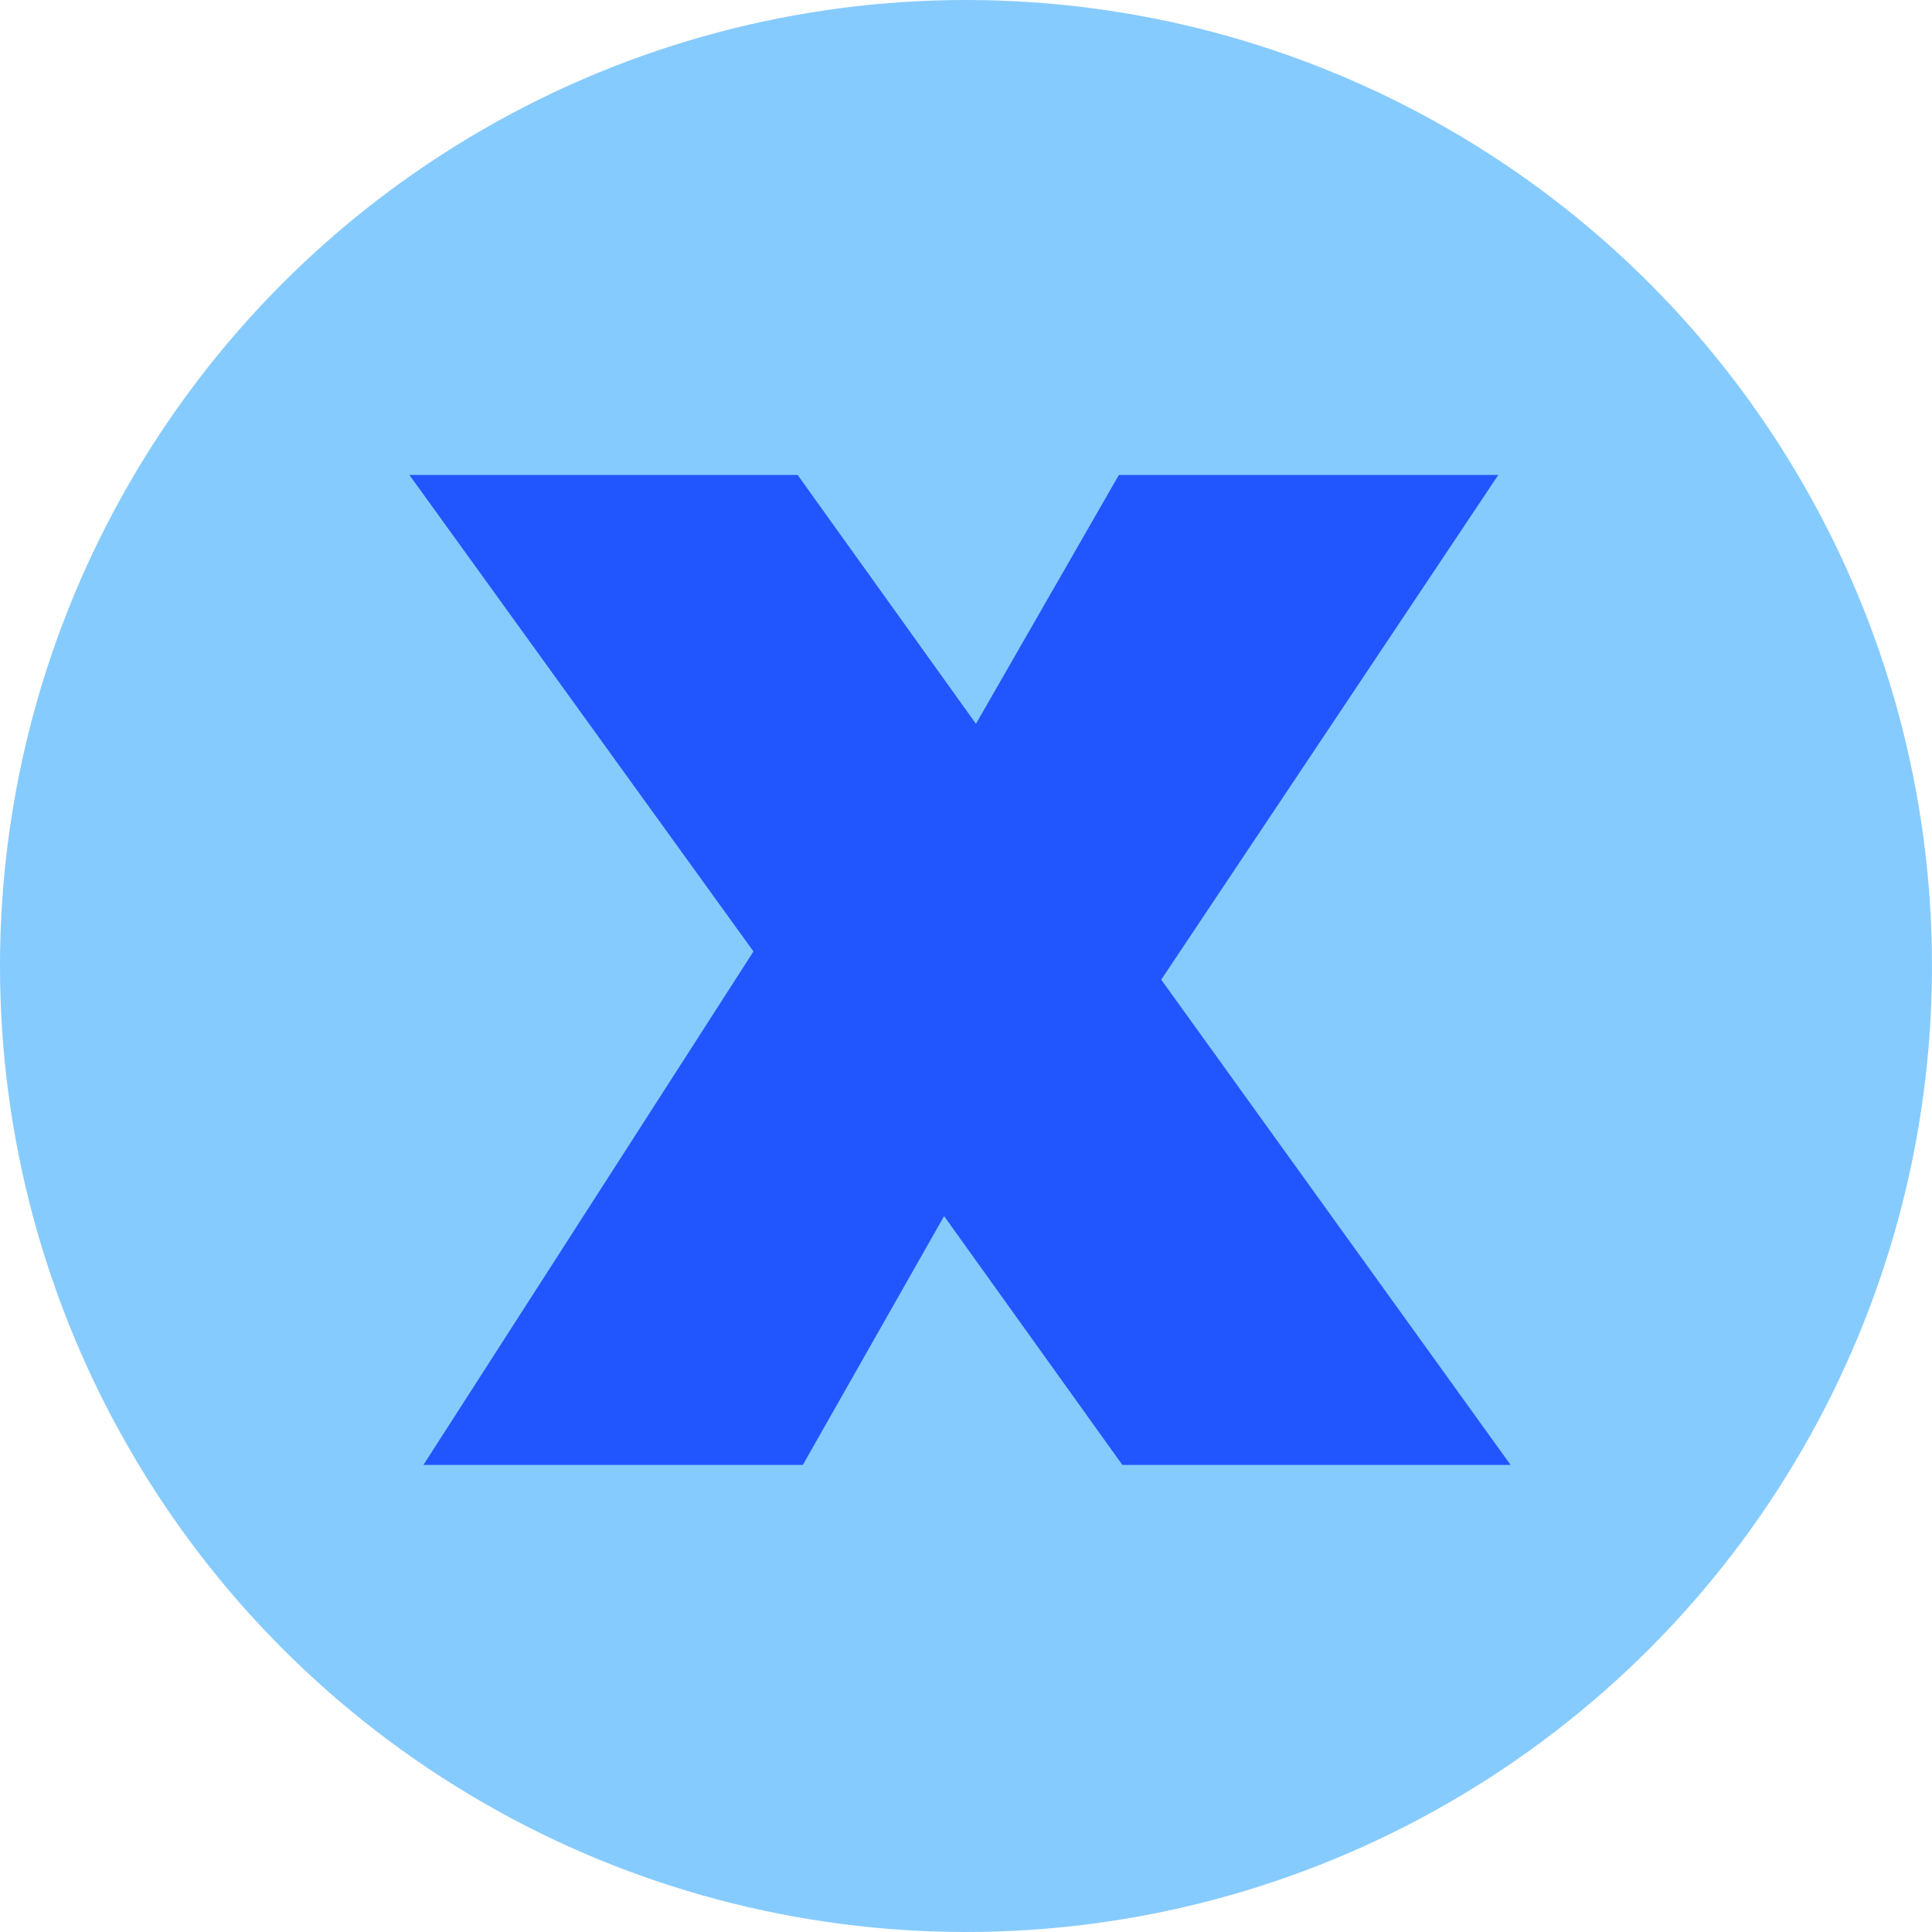
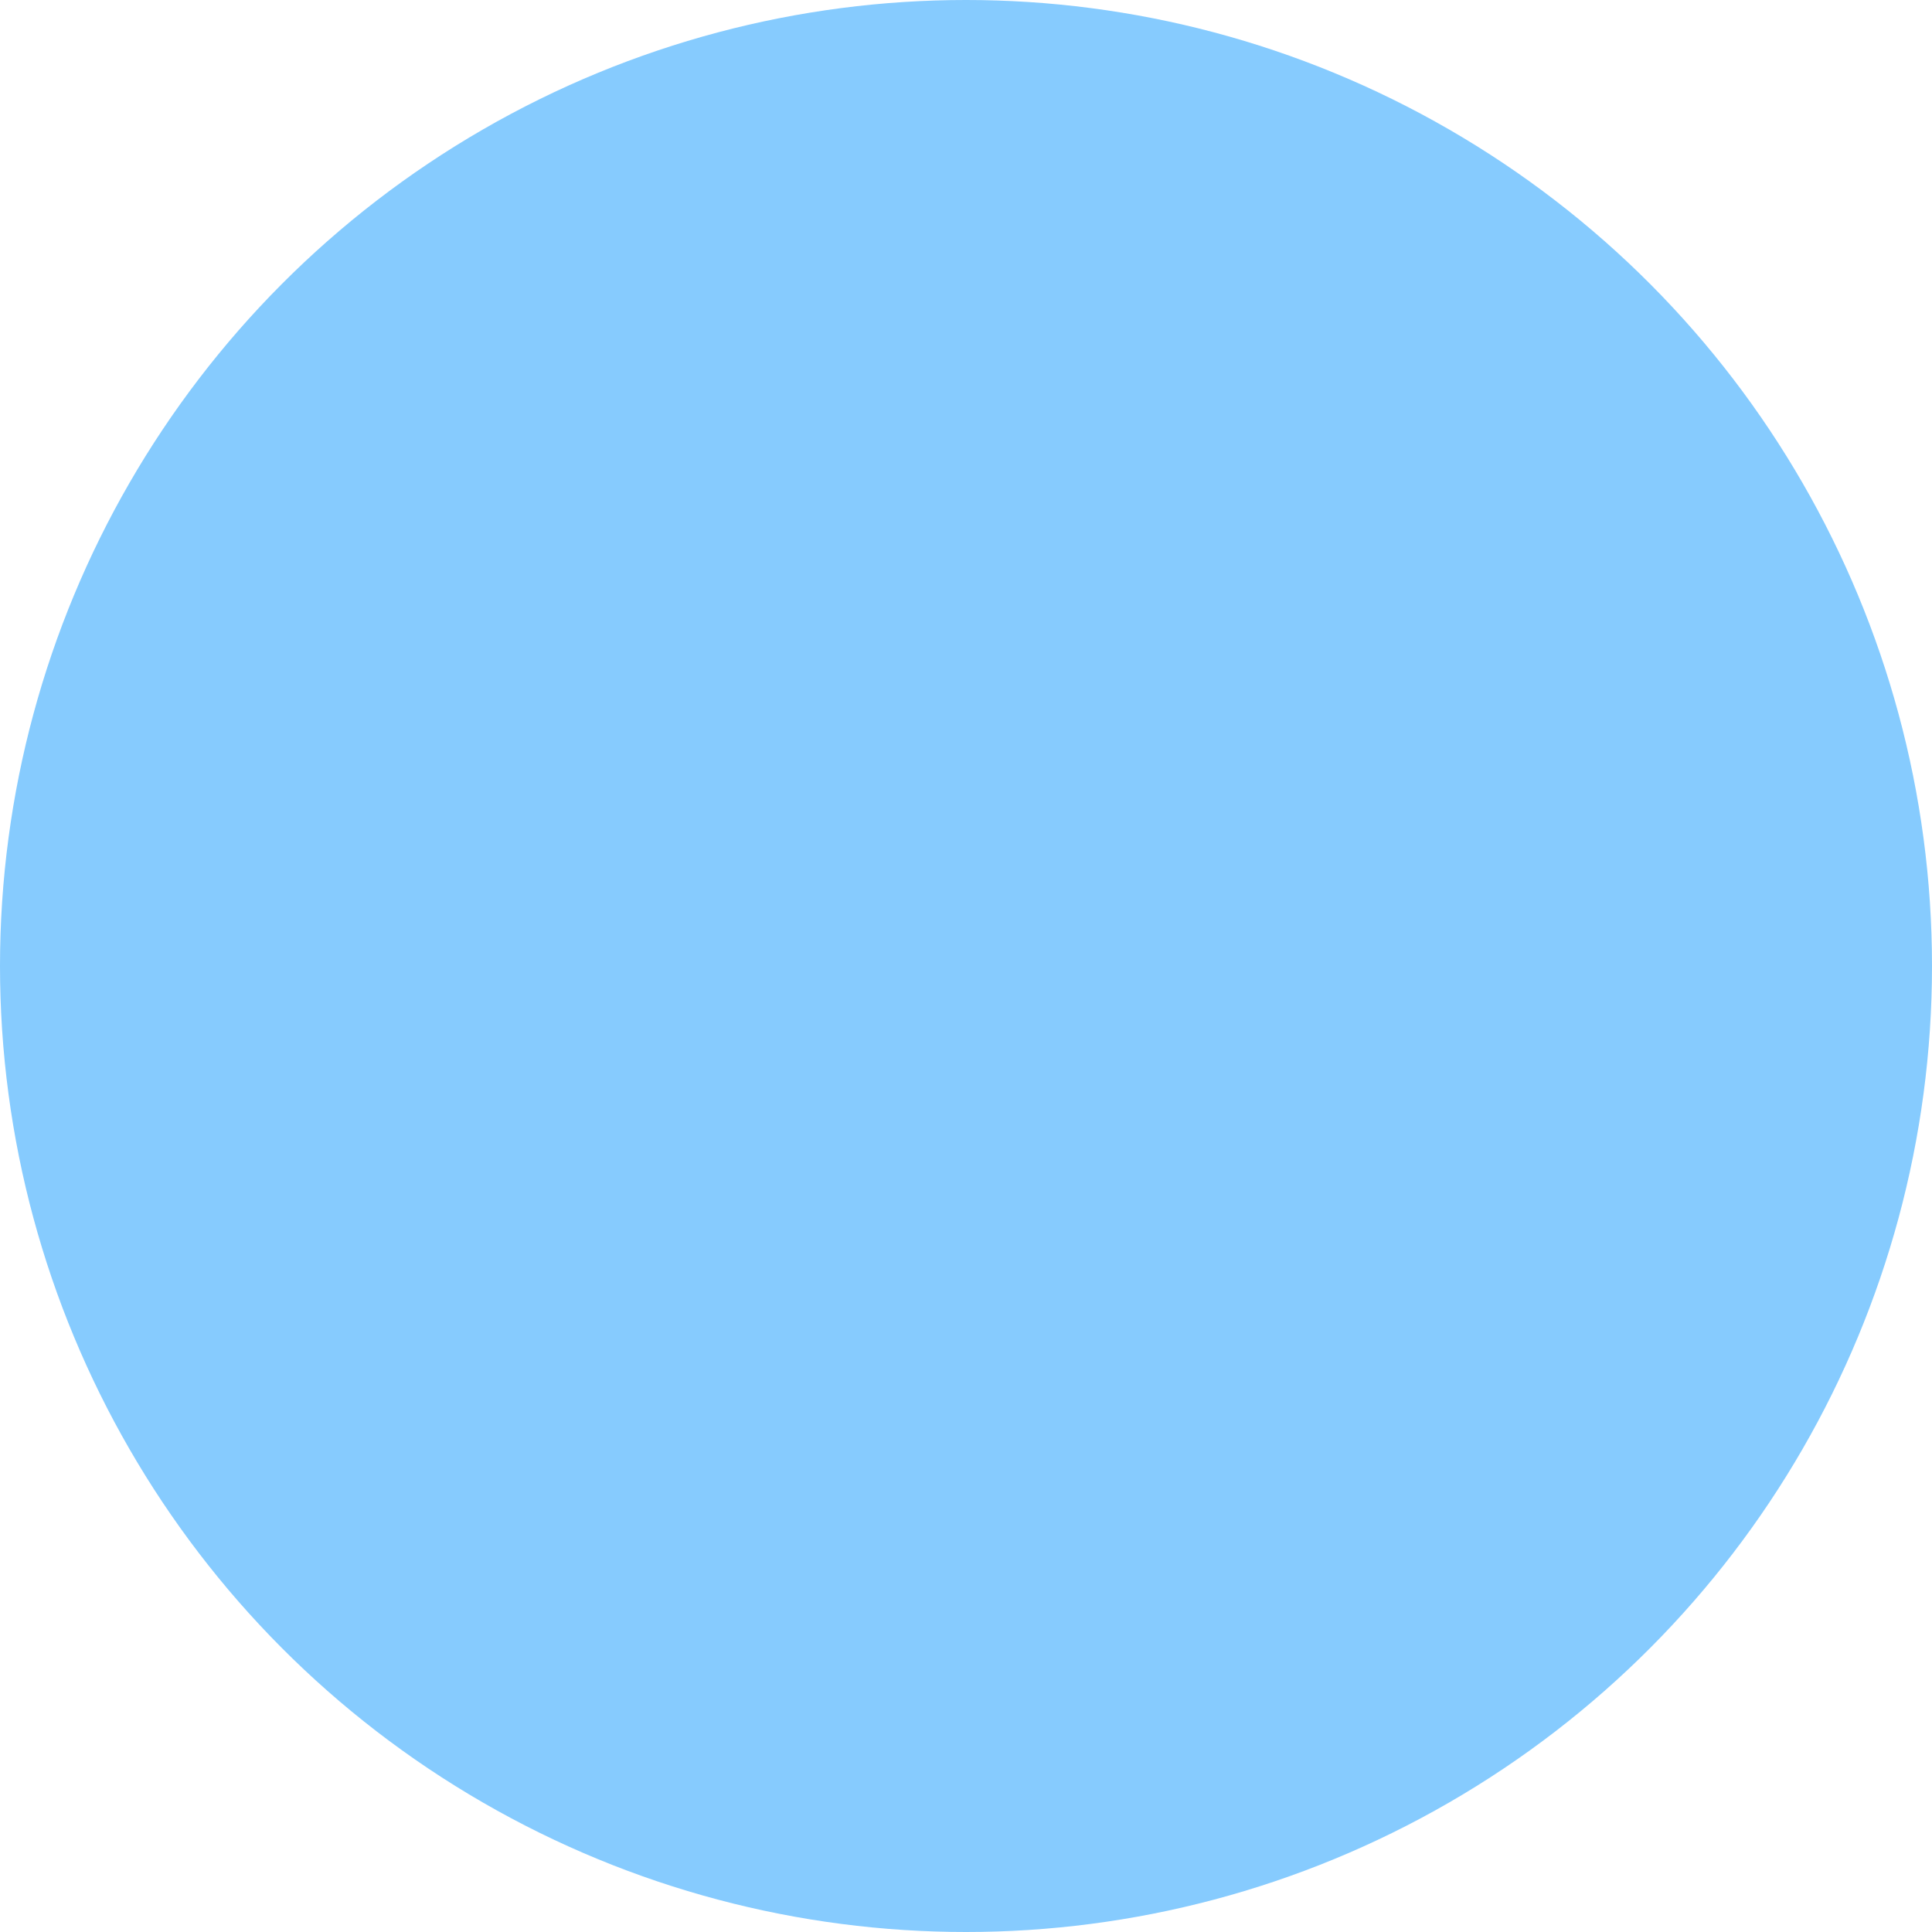
<svg xmlns="http://www.w3.org/2000/svg" id="Calque_2" data-name="Calque 2" viewBox="0 0 104.9 104.9">
  <defs>
    <style>
      .cls-1 {
        fill: #86cbfe;
      }

      .cls-1, .cls-2 {
        stroke-width: 0px;
      }

      .cls-2 {
        fill: #2156ff;
      }
    </style>
  </defs>
  <g id="_1" data-name="1">
    <circle class="cls-1" cx="52.45" cy="52.45" r="52.45" />
-     <path class="cls-2" d="M60.94,79.54l-9.68-13.51-7.67,13.51h-20.6l17.92-27.88-18.68-25.87h21.08l9.68,13.51,7.76-13.51h20.6l-18.3,27.4,18.97,26.35h-21.08Z" />
  </g>
</svg>